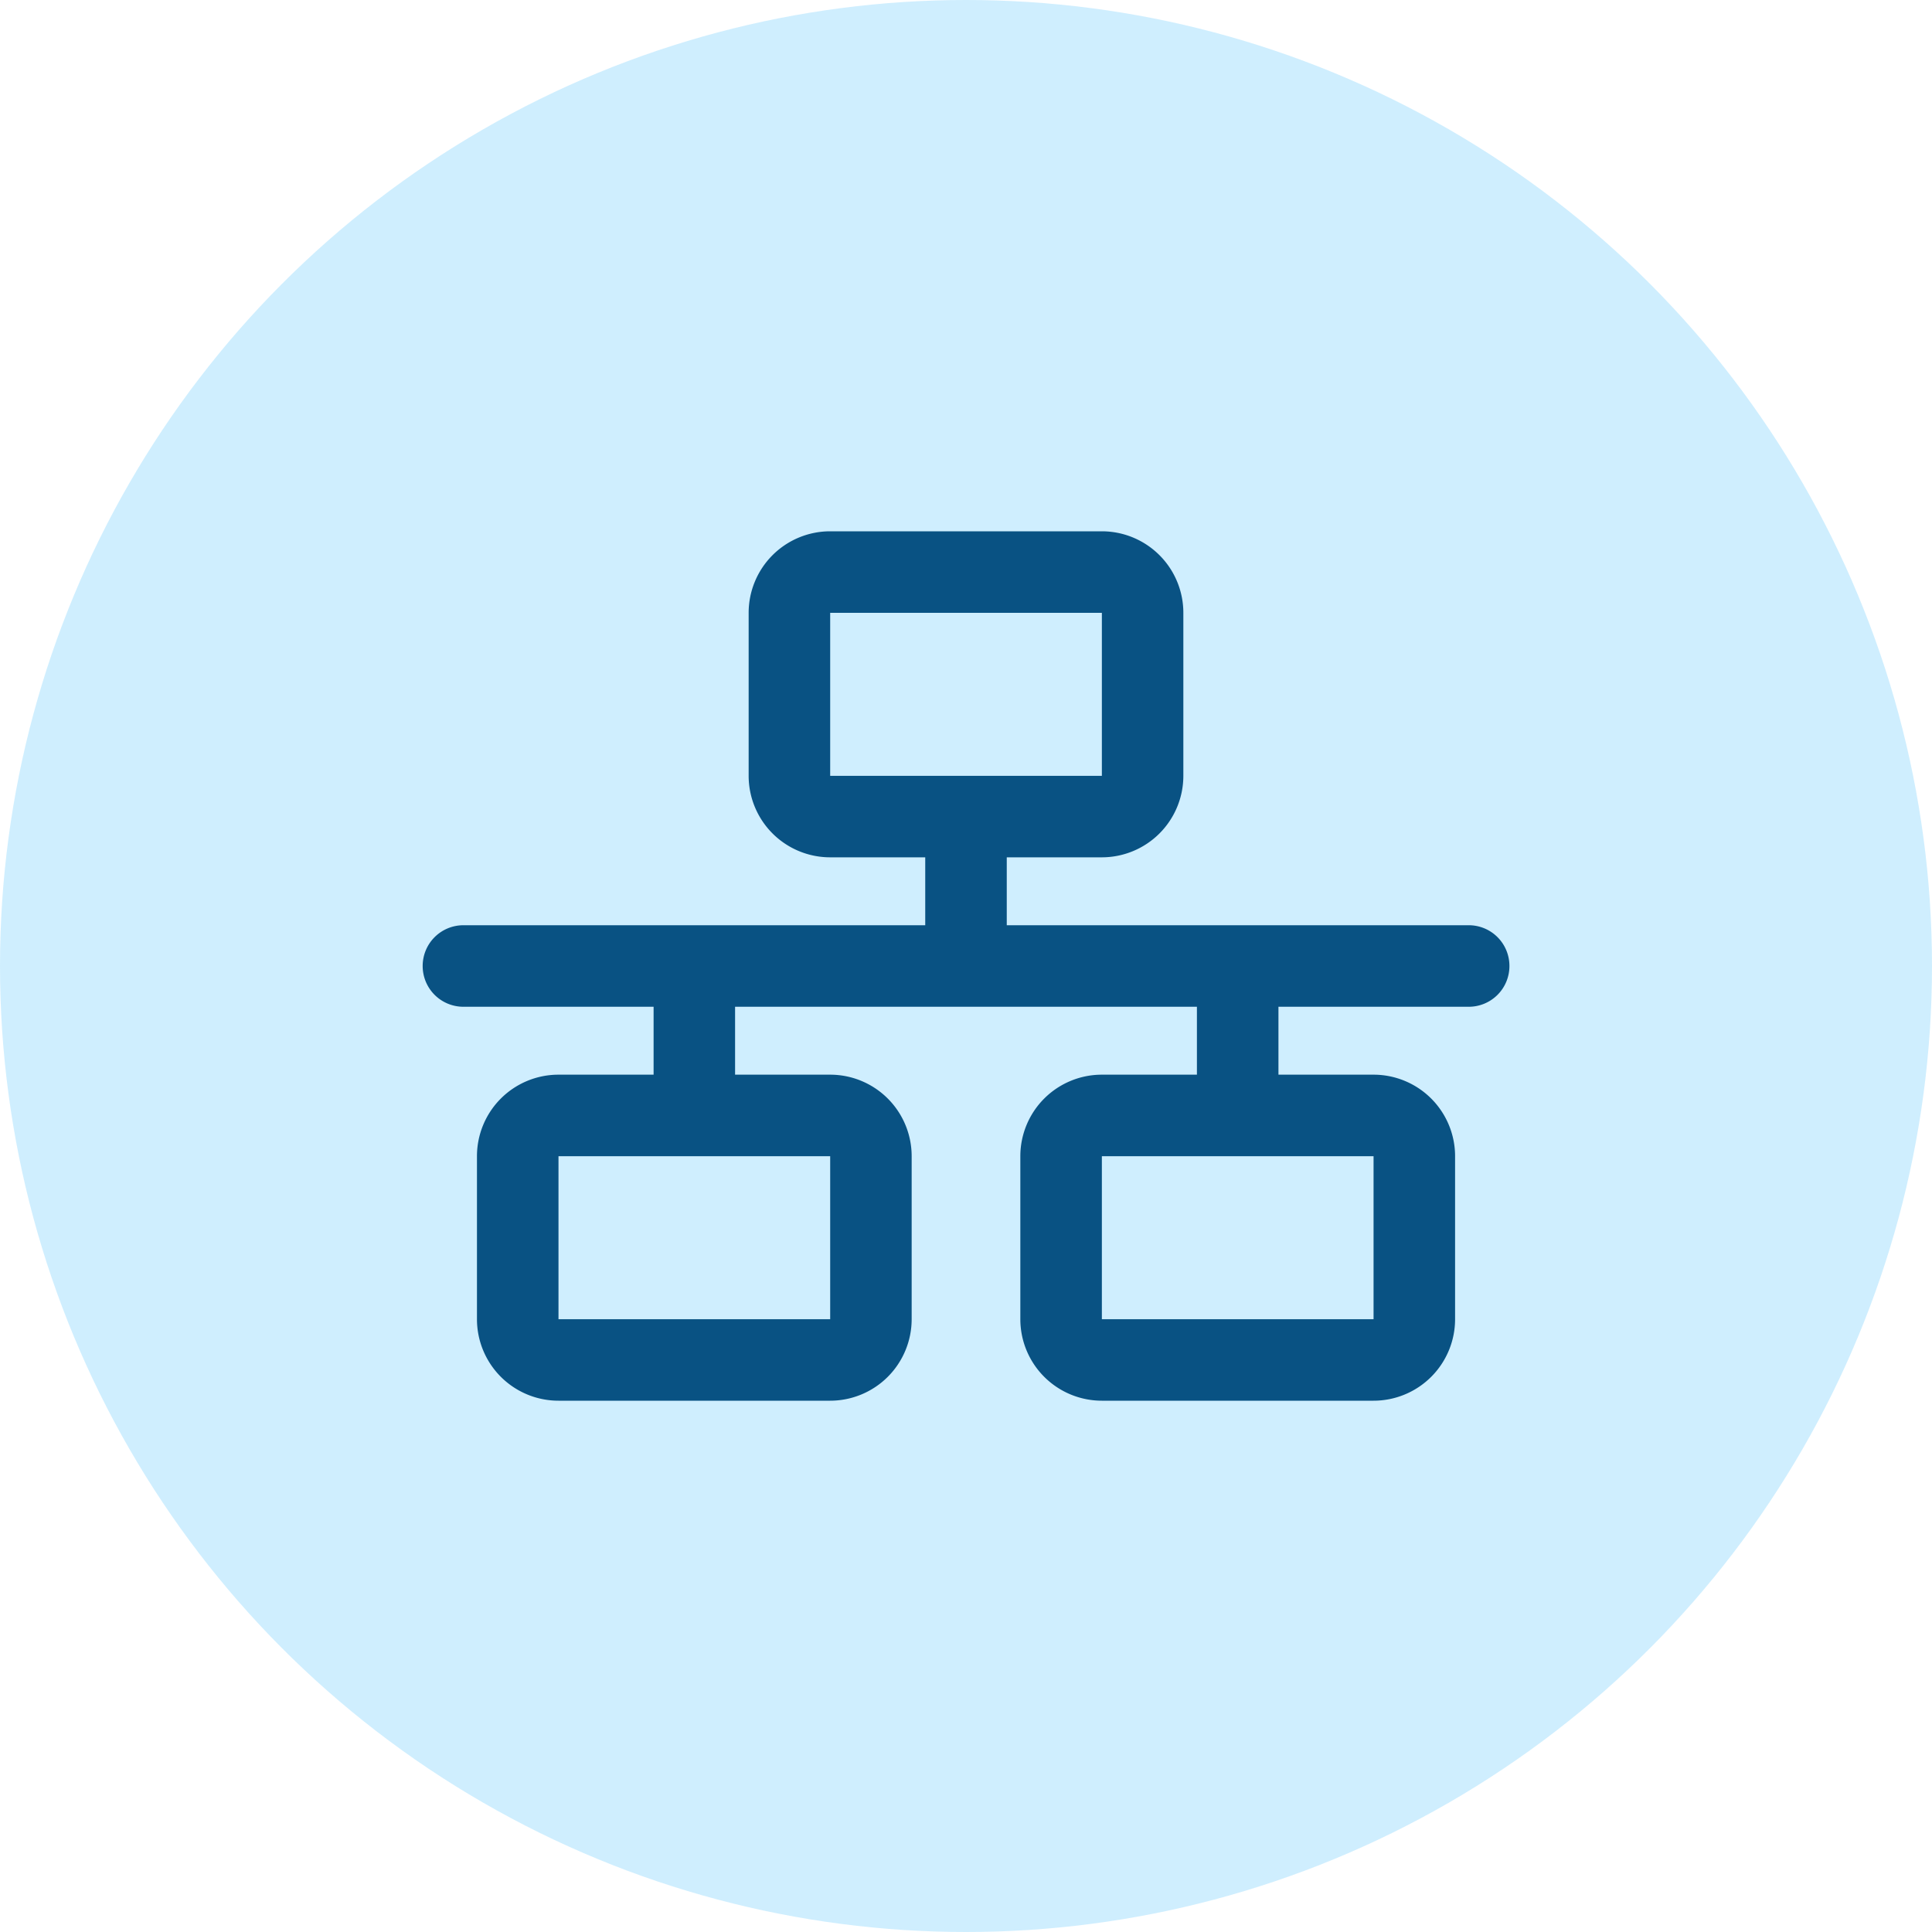
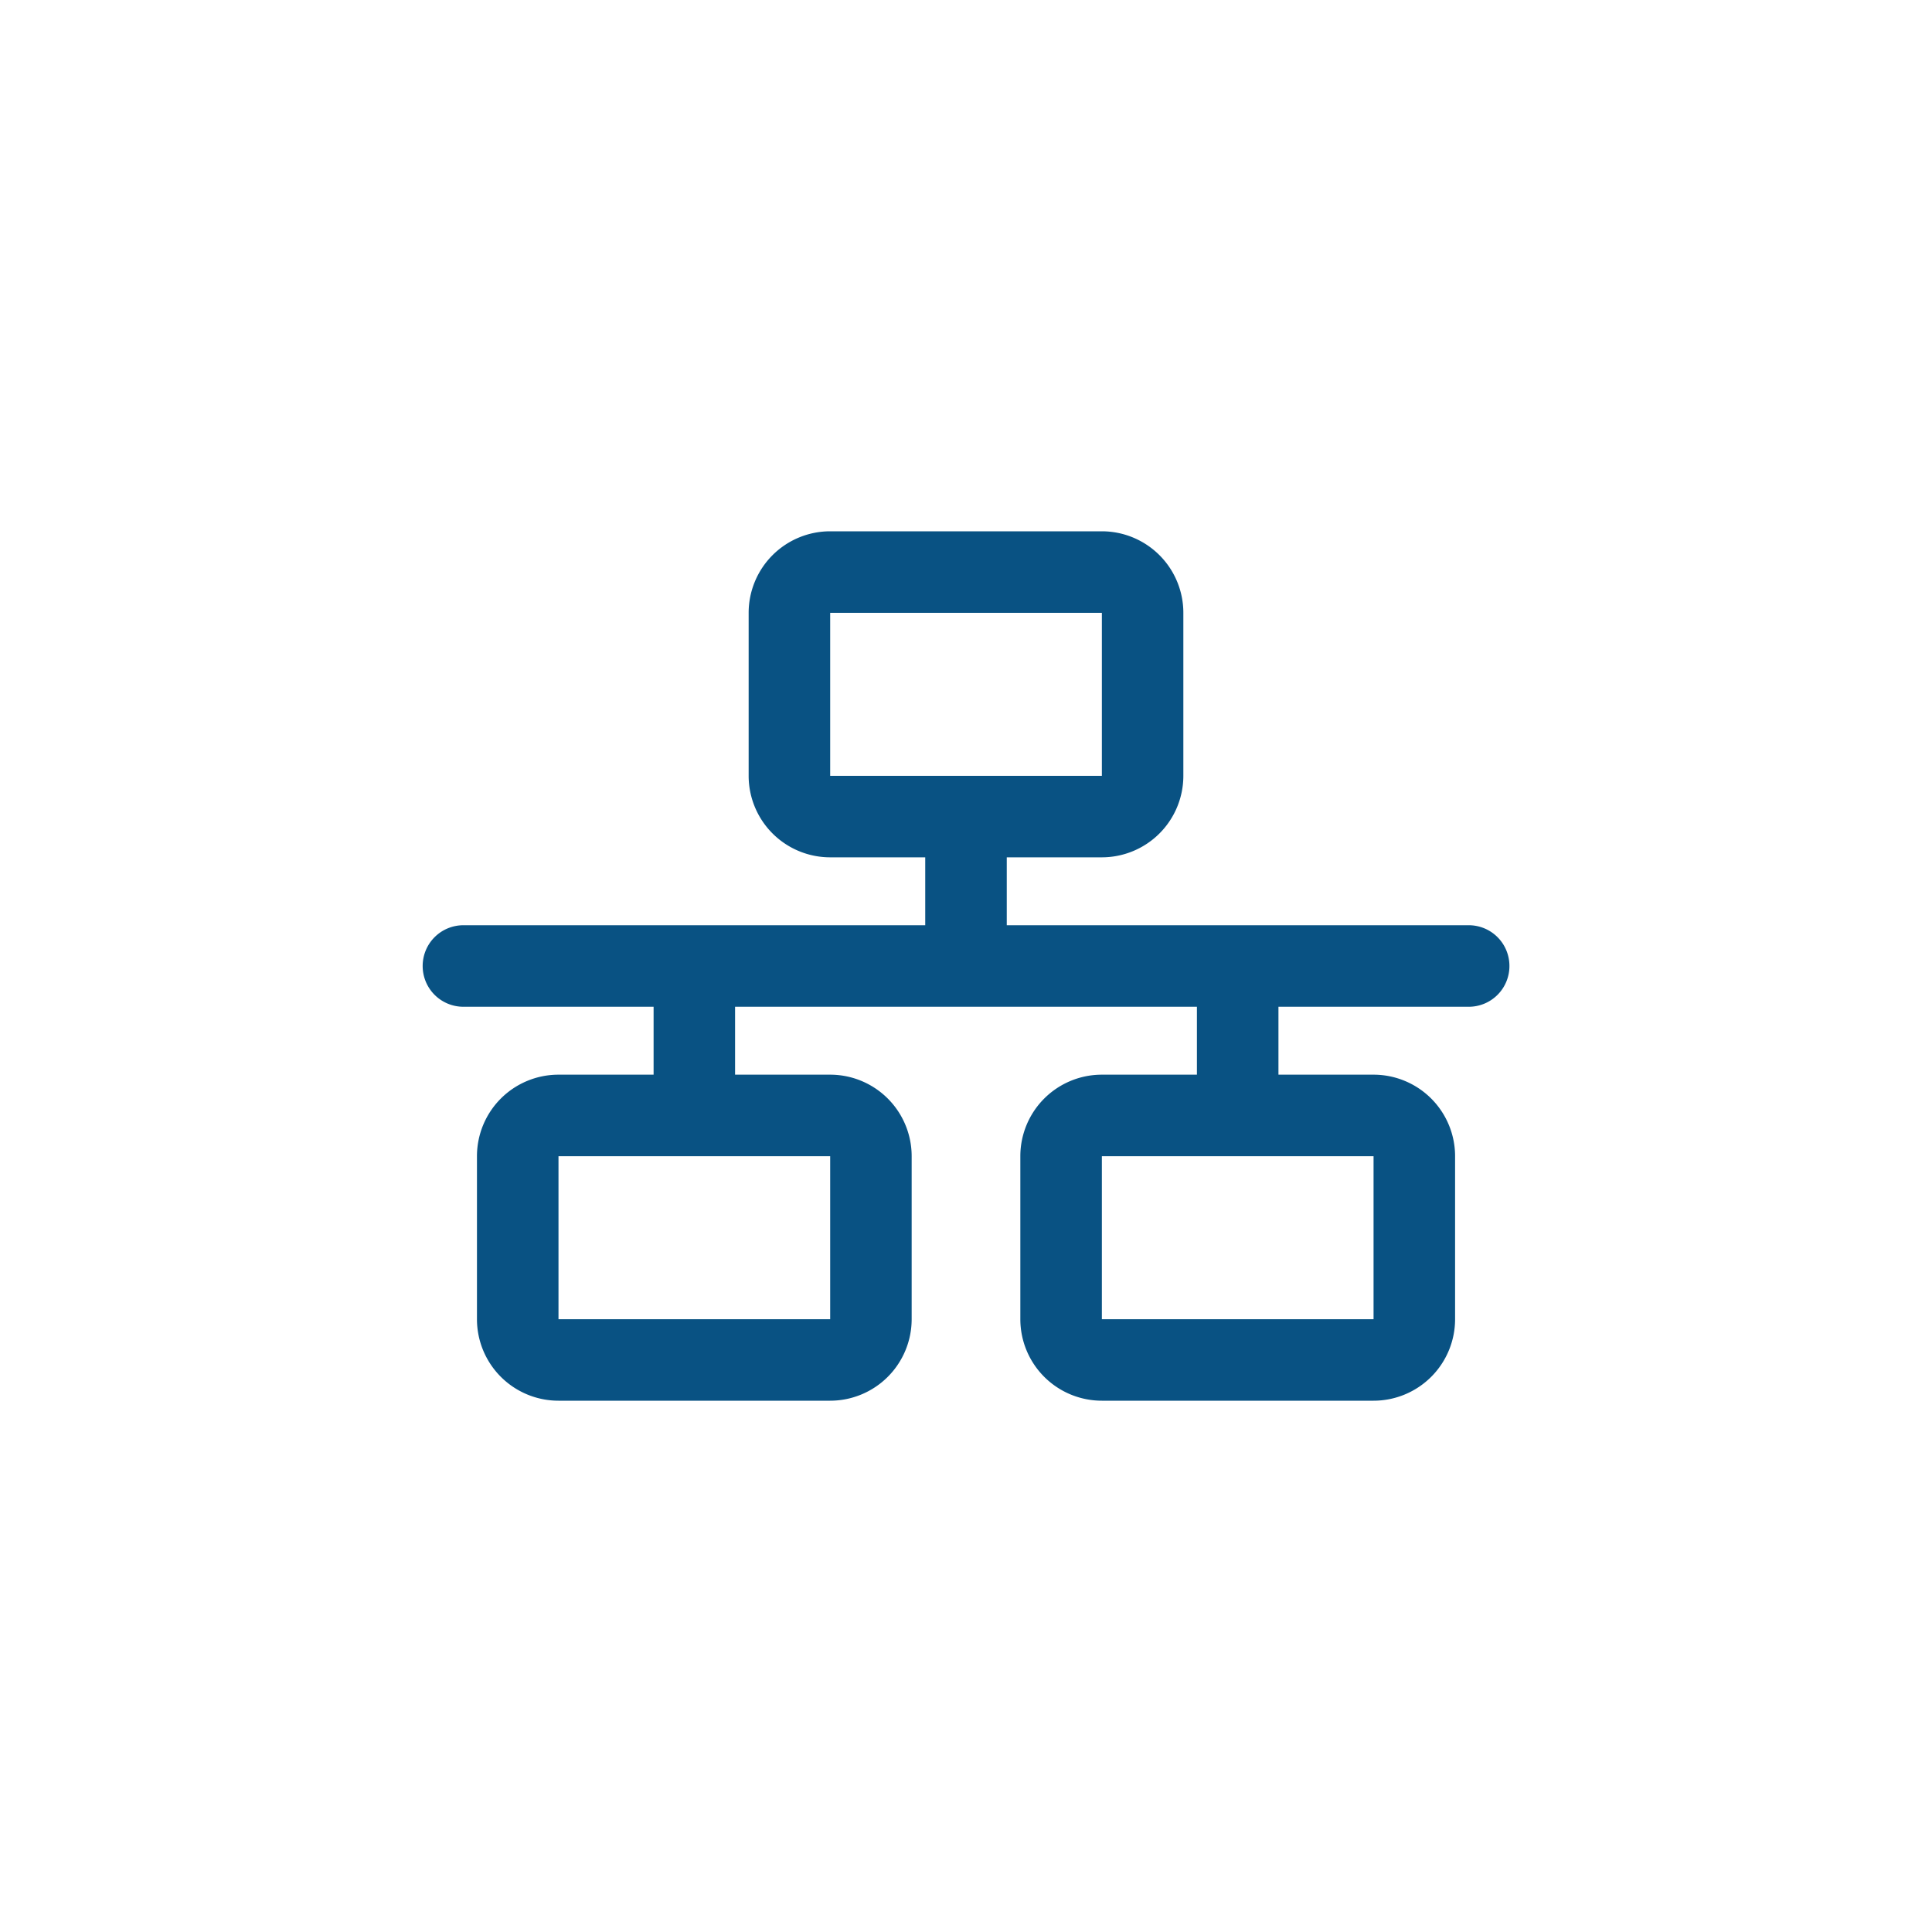
<svg xmlns="http://www.w3.org/2000/svg" width="40" height="40" viewBox="0 0 40 40">
  <g id="Group_2764" data-name="Group 2764" transform="translate(-258 -1591)">
    <g id="Group_2642" data-name="Group 2642">
-       <circle id="Ellipse_166" data-name="Ellipse 166" cx="20" cy="20" r="20" transform="translate(258 1591)" fill="#0aa6fb" opacity="0.194" />
-     </g>
+       </g>
    <path id="Path_4430" data-name="Path 4430" d="M2.813-15.75A1.688,1.688,0,0,1,4.5-14.062v3.375A1.688,1.688,0,0,1,2.813-9H.844v1.406h9.563a.842.842,0,0,1,.844.844.842.842,0,0,1-.844.844H6.469V-4.5H8.438a1.688,1.688,0,0,1,1.688,1.688V.563A1.688,1.688,0,0,1,8.438,2.25H2.813A1.688,1.688,0,0,1,1.125.563V-2.812A1.688,1.688,0,0,1,2.813-4.5H4.781V-5.906H-4.781V-4.5h1.969A1.688,1.688,0,0,1-1.125-2.812V.563A1.688,1.688,0,0,1-2.812,2.25H-8.437A1.688,1.688,0,0,1-10.125.563V-2.812A1.688,1.688,0,0,1-8.437-4.5h1.969V-5.906h-3.937a.843.843,0,0,1-.844-.844.843.843,0,0,1,.844-.844H-.844V-9H-2.812A1.688,1.688,0,0,1-4.5-10.687v-3.375A1.688,1.688,0,0,1-2.812-15.75Zm0,1.688H-2.812v3.375H2.813ZM-8.437.563h5.625V-2.812H-8.437ZM8.438-2.812H2.813V.563H8.438Z" transform="translate(278 1617.75)" fill="#095283" />
  </g>
</svg>